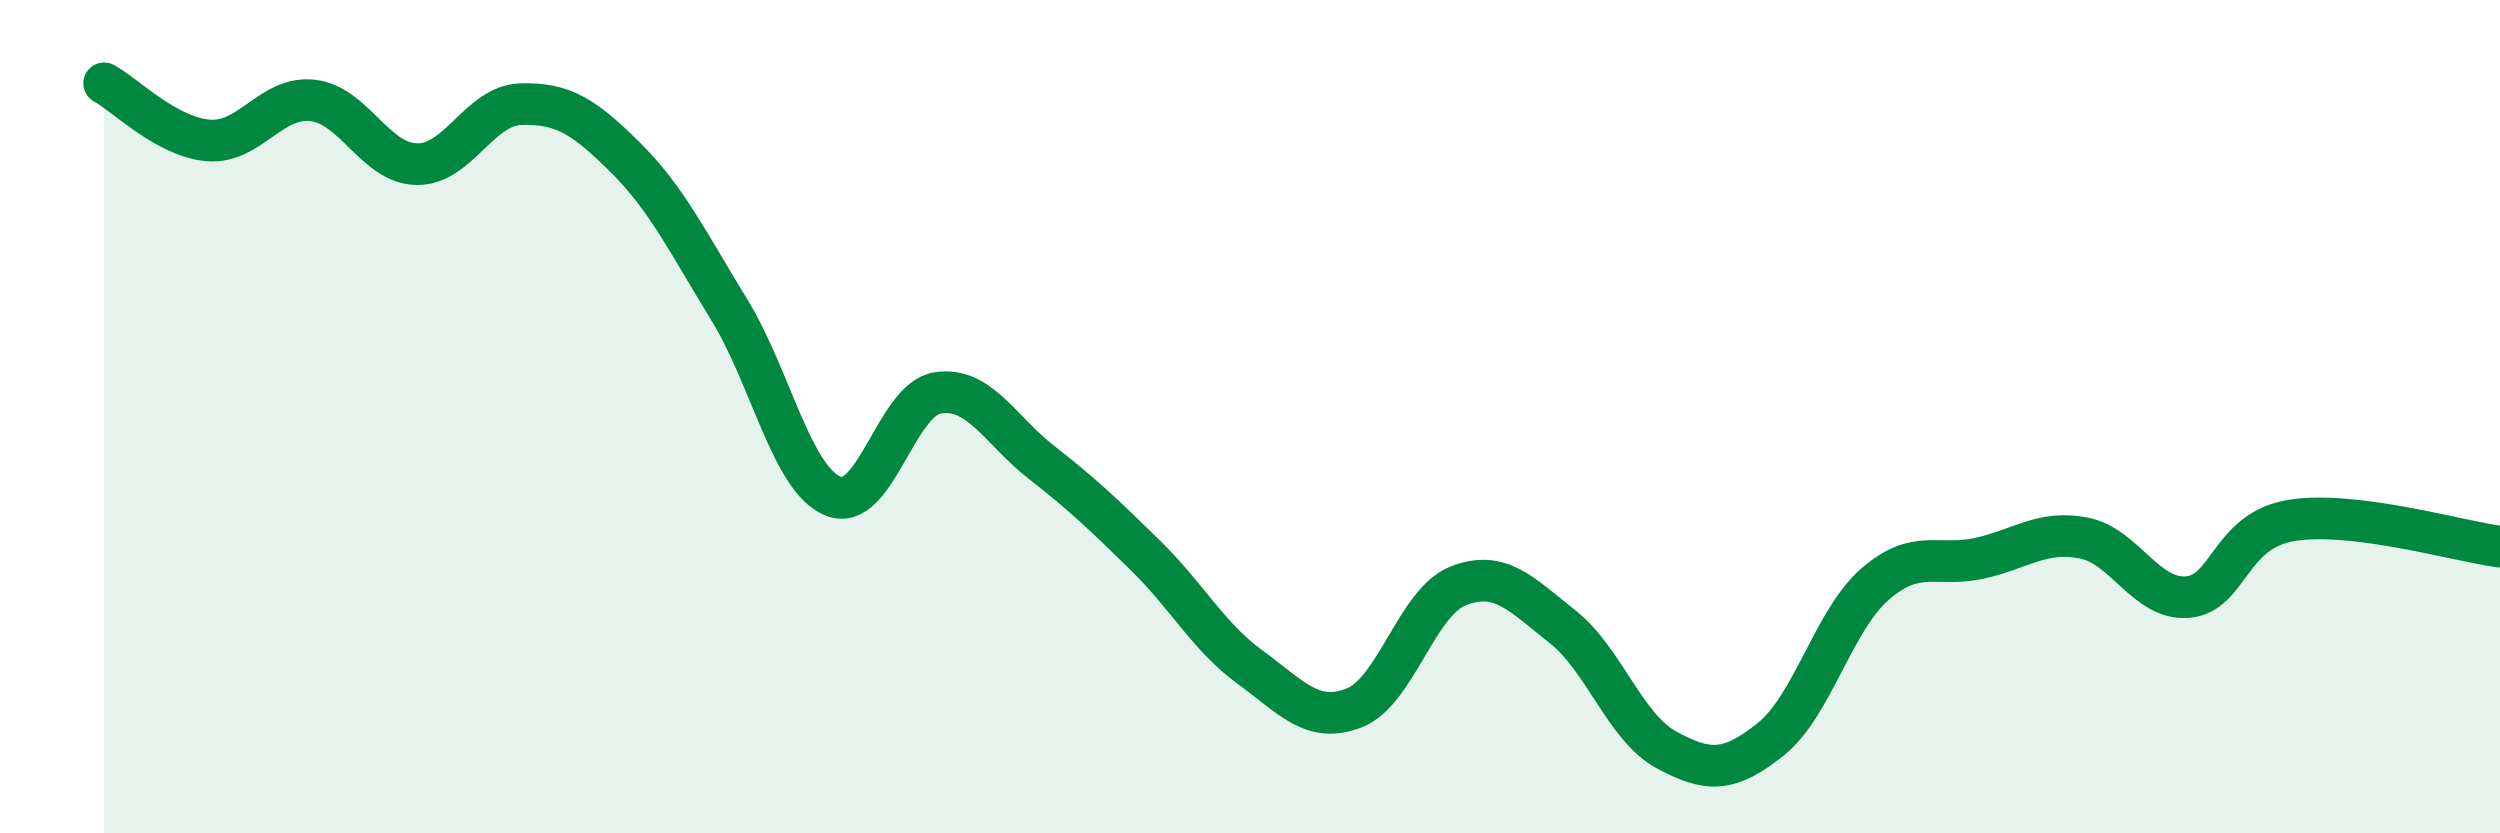
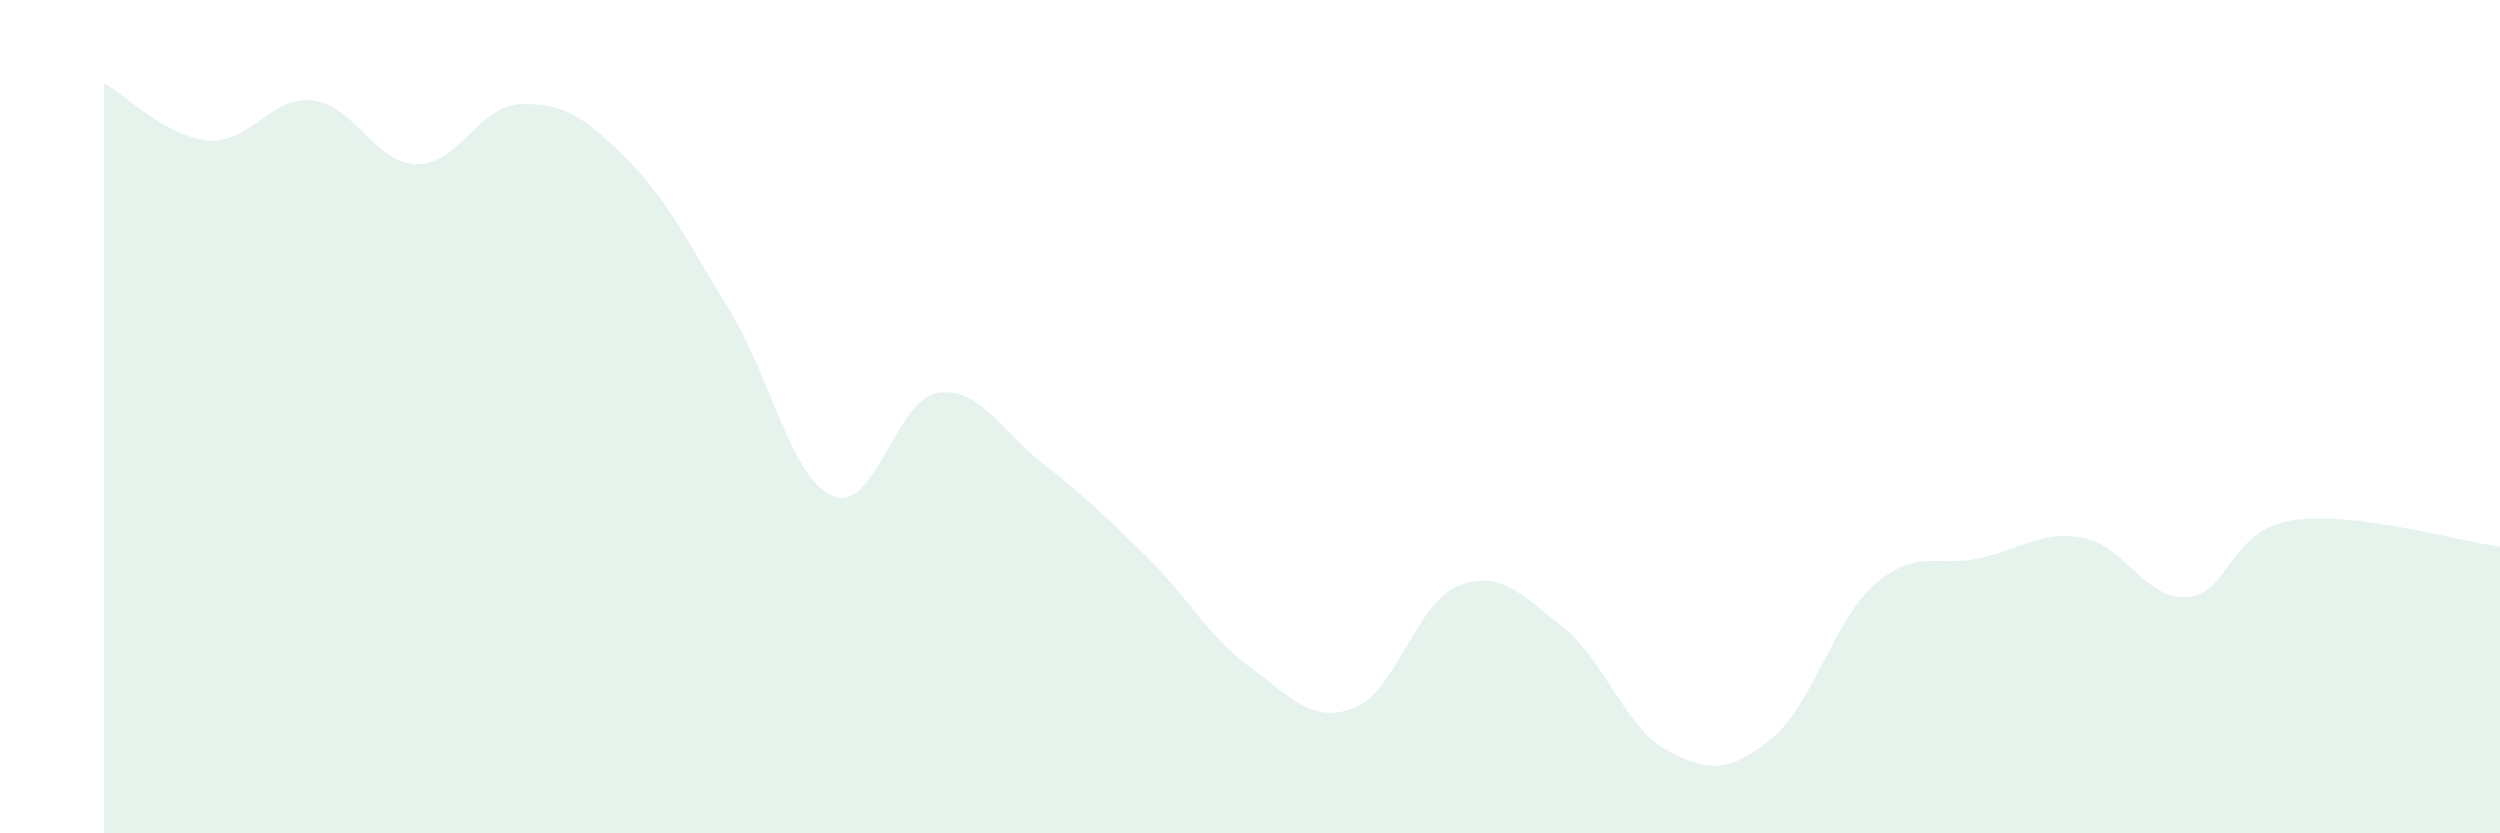
<svg xmlns="http://www.w3.org/2000/svg" width="60" height="20" viewBox="0 0 60 20">
  <path d="M 2.5,2 C 3,2.27 4,3.29 5,3.37 C 6,3.45 6.5,2.3 7.5,2.41 C 8.5,2.52 9,3.92 10,3.94 C 11,3.96 11.5,2.53 12.5,2.5 C 13.5,2.47 14,2.78 15,3.77 C 16,4.76 16.5,5.8 17.5,7.43 C 18.5,9.06 19,11.51 20,11.91 C 21,12.31 21.5,9.59 22.5,9.43 C 23.5,9.27 24,10.32 25,11.1 C 26,11.88 26.5,12.36 27.5,13.34 C 28.5,14.32 29,15.28 30,16.01 C 31,16.74 31.5,17.38 32.5,16.99 C 33.5,16.6 34,14.45 35,14.06 C 36,13.67 36.5,14.25 37.5,15.04 C 38.5,15.83 39,17.46 40,18 C 41,18.54 41.5,18.54 42.5,17.74 C 43.5,16.94 44,14.89 45,14.02 C 46,13.15 46.5,13.62 47.5,13.4 C 48.5,13.18 49,12.72 50,12.91 C 51,13.1 51.5,14.41 52.5,14.33 C 53.5,14.25 53.5,12.73 55,12.49 C 56.5,12.25 59,12.99 60,13.12L60 20L2.5 20Z" fill="#008740" opacity="0.1" stroke-linecap="round" stroke-linejoin="round" />
-   <path d="M 2.5,2 C 3,2.27 4,3.29 5,3.37 C 6,3.45 6.5,2.3 7.5,2.41 C 8.5,2.52 9,3.92 10,3.94 C 11,3.96 11.5,2.53 12.5,2.5 C 13.5,2.47 14,2.78 15,3.77 C 16,4.76 16.5,5.8 17.5,7.43 C 18.5,9.06 19,11.51 20,11.91 C 21,12.31 21.5,9.59 22.5,9.43 C 23.5,9.27 24,10.32 25,11.1 C 26,11.88 26.5,12.36 27.5,13.34 C 28.5,14.32 29,15.28 30,16.01 C 31,16.74 31.5,17.38 32.5,16.99 C 33.5,16.6 34,14.45 35,14.06 C 36,13.67 36.5,14.25 37.5,15.04 C 38.5,15.83 39,17.46 40,18 C 41,18.54 41.5,18.54 42.5,17.74 C 43.5,16.94 44,14.89 45,14.02 C 46,13.15 46.5,13.62 47.5,13.4 C 48.5,13.18 49,12.72 50,12.91 C 51,13.1 51.5,14.41 52.5,14.33 C 53.5,14.25 53.5,12.73 55,12.49 C 56.5,12.25 59,12.99 60,13.12" stroke="#008740" stroke-width="1" fill="none" stroke-linecap="round" stroke-linejoin="round" />
</svg>